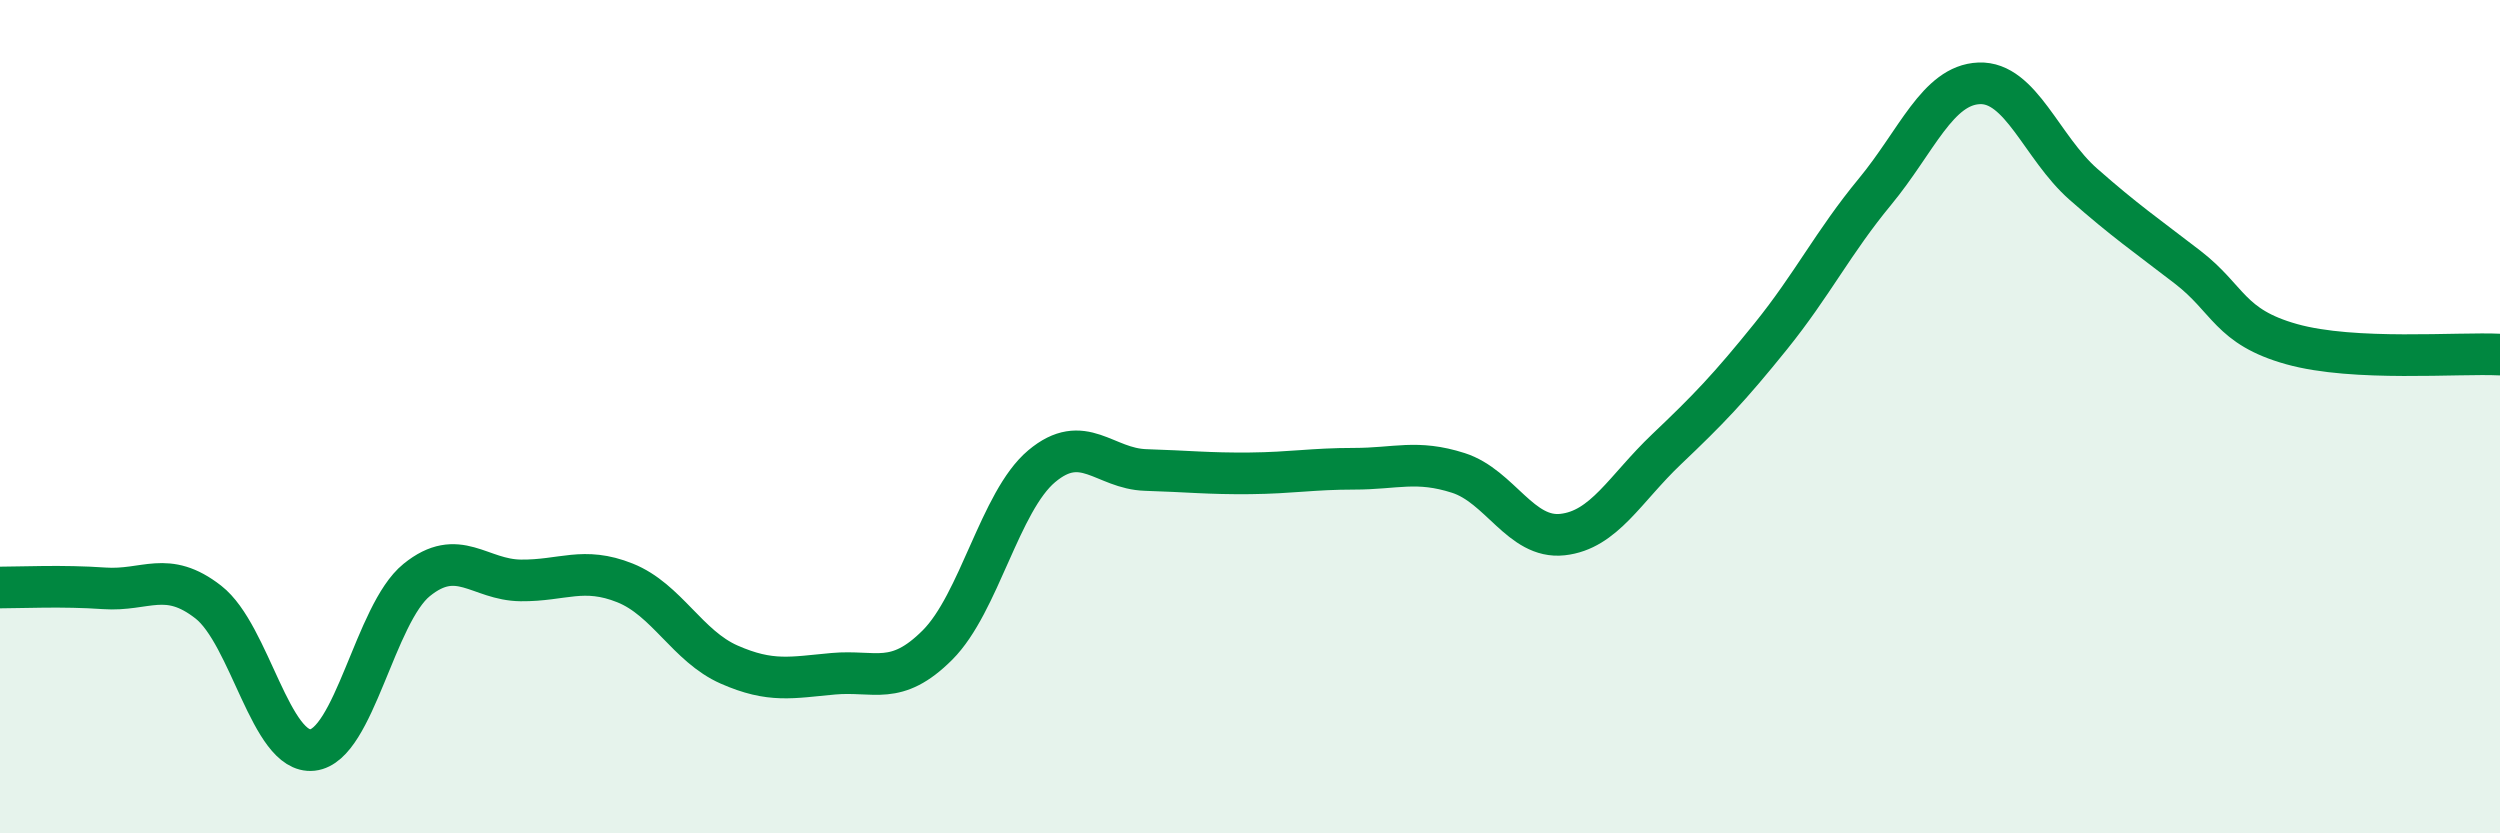
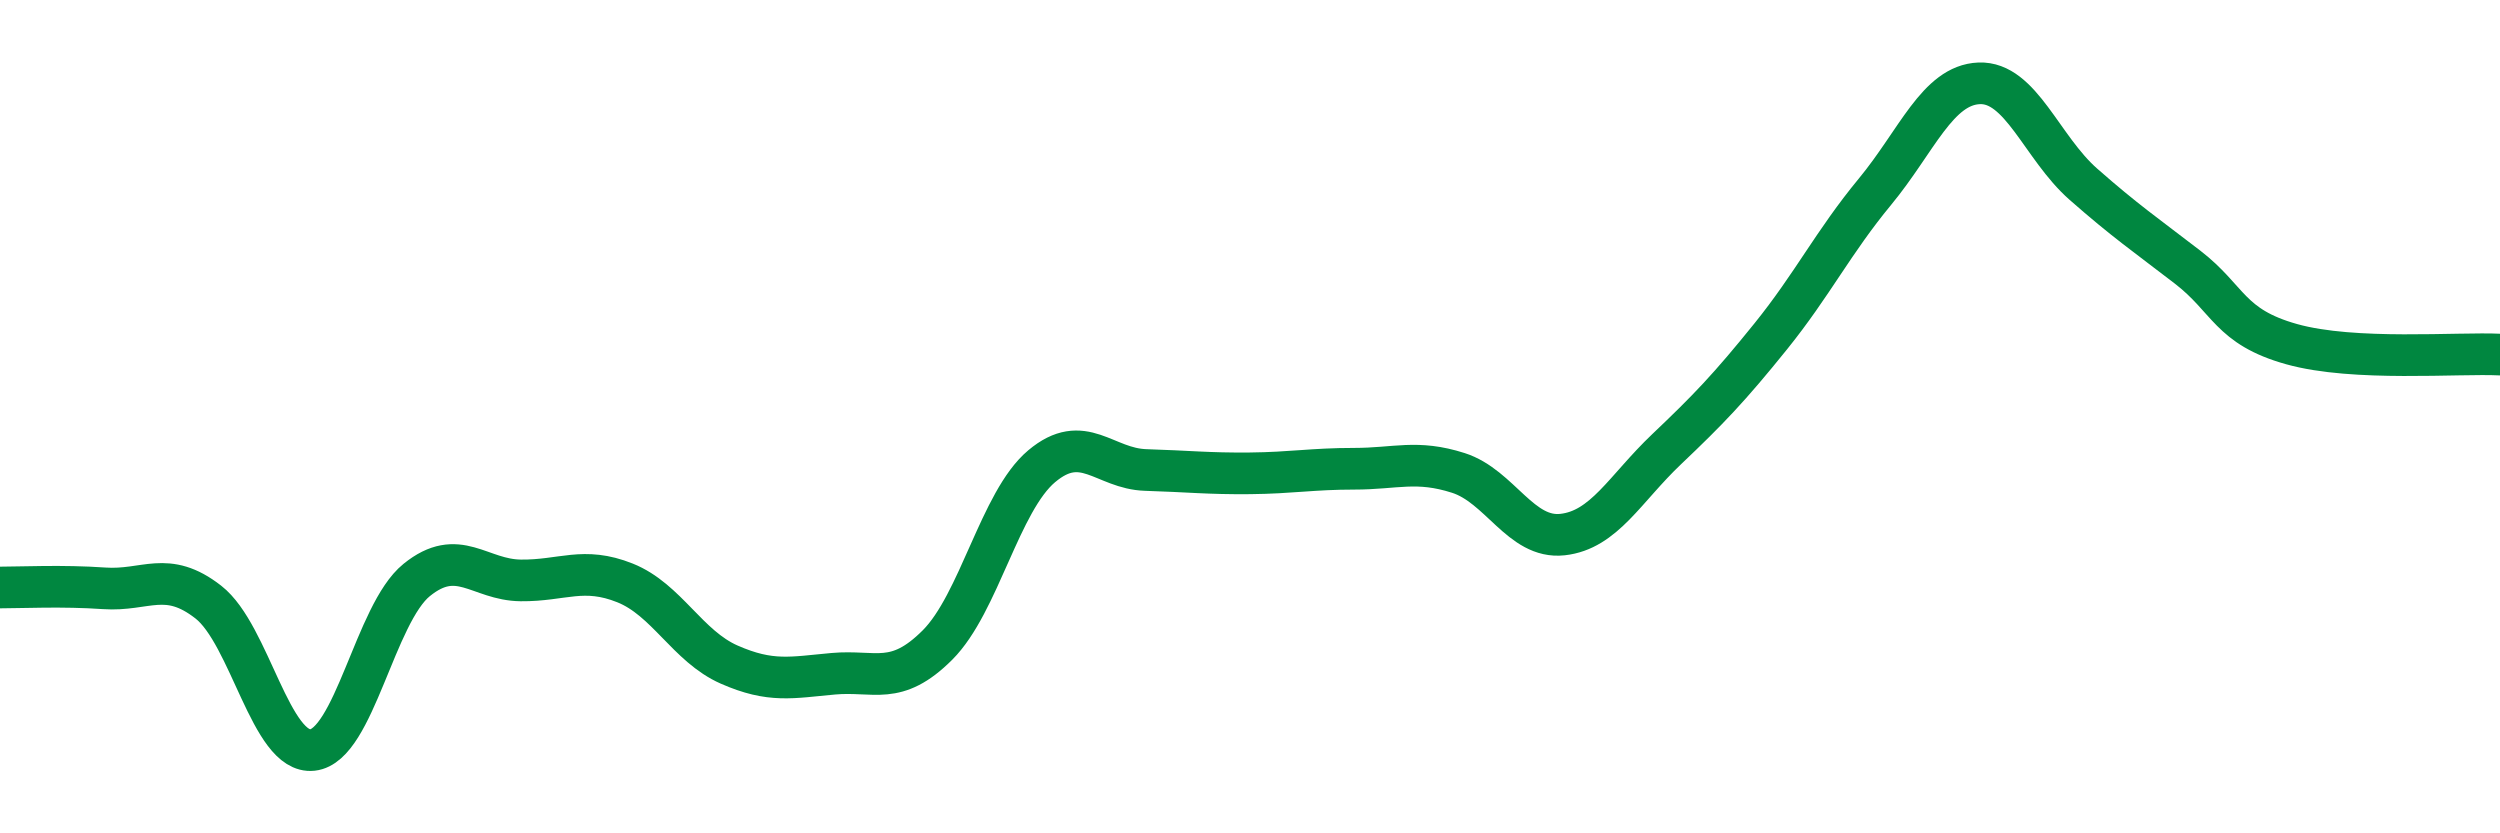
<svg xmlns="http://www.w3.org/2000/svg" width="60" height="20" viewBox="0 0 60 20">
-   <path d="M 0,14.1 C 0.5,14.1 1.5,14.05 2.5,14.12 C 3.5,14.19 4,13.67 5,14.45 C 6,15.23 6.5,18.11 7.5,18 C 8.5,17.89 9,14.73 10,13.92 C 11,13.11 11.5,13.92 12.5,13.93 C 13.5,13.94 14,13.59 15,13.99 C 16,14.39 16.5,15.51 17.5,15.95 C 18.5,16.39 19,16.26 20,16.17 C 21,16.08 21.5,16.48 22.5,15.48 C 23.5,14.48 24,12.03 25,11.19 C 26,10.35 26.5,11.25 27.5,11.28 C 28.5,11.31 29,11.37 30,11.36 C 31,11.35 31.5,11.25 32.5,11.25 C 33.5,11.25 34,11.03 35,11.35 C 36,11.67 36.5,12.94 37.5,12.83 C 38.5,12.72 39,11.73 40,10.78 C 41,9.83 41.5,9.31 42.5,8.07 C 43.5,6.83 44,5.81 45,4.6 C 46,3.39 46.5,2.04 47.5,2 C 48.5,1.96 49,3.54 50,4.42 C 51,5.3 51.5,5.64 52.5,6.41 C 53.5,7.18 53.5,7.84 55,8.26 C 56.5,8.68 59,8.46 60,8.51L60 20L0 20Z" fill="#008740" opacity="0.1" stroke-linecap="round" stroke-linejoin="round" />
  <path d="M 0,14.1 C 0.5,14.1 1.5,14.05 2.5,14.12 C 3.5,14.19 4,13.67 5,14.45 C 6,15.23 6.5,18.11 7.5,18 C 8.5,17.89 9,14.73 10,13.92 C 11,13.11 11.5,13.92 12.5,13.93 C 13.5,13.94 14,13.59 15,13.99 C 16,14.39 16.5,15.51 17.5,15.95 C 18.5,16.39 19,16.26 20,16.17 C 21,16.08 21.5,16.48 22.5,15.48 C 23.5,14.48 24,12.03 25,11.19 C 26,10.35 26.5,11.25 27.5,11.28 C 28.5,11.31 29,11.37 30,11.36 C 31,11.35 31.5,11.25 32.5,11.25 C 33.5,11.25 34,11.03 35,11.35 C 36,11.67 36.5,12.94 37.5,12.83 C 38.5,12.72 39,11.73 40,10.78 C 41,9.83 41.5,9.31 42.5,8.07 C 43.5,6.83 44,5.81 45,4.6 C 46,3.39 46.5,2.04 47.5,2 C 48.5,1.96 49,3.54 50,4.42 C 51,5.3 51.5,5.64 52.5,6.41 C 53.5,7.18 53.5,7.84 55,8.26 C 56.5,8.68 59,8.46 60,8.51" stroke="#008740" stroke-width="1" fill="none" stroke-linecap="round" stroke-linejoin="round" />
</svg>